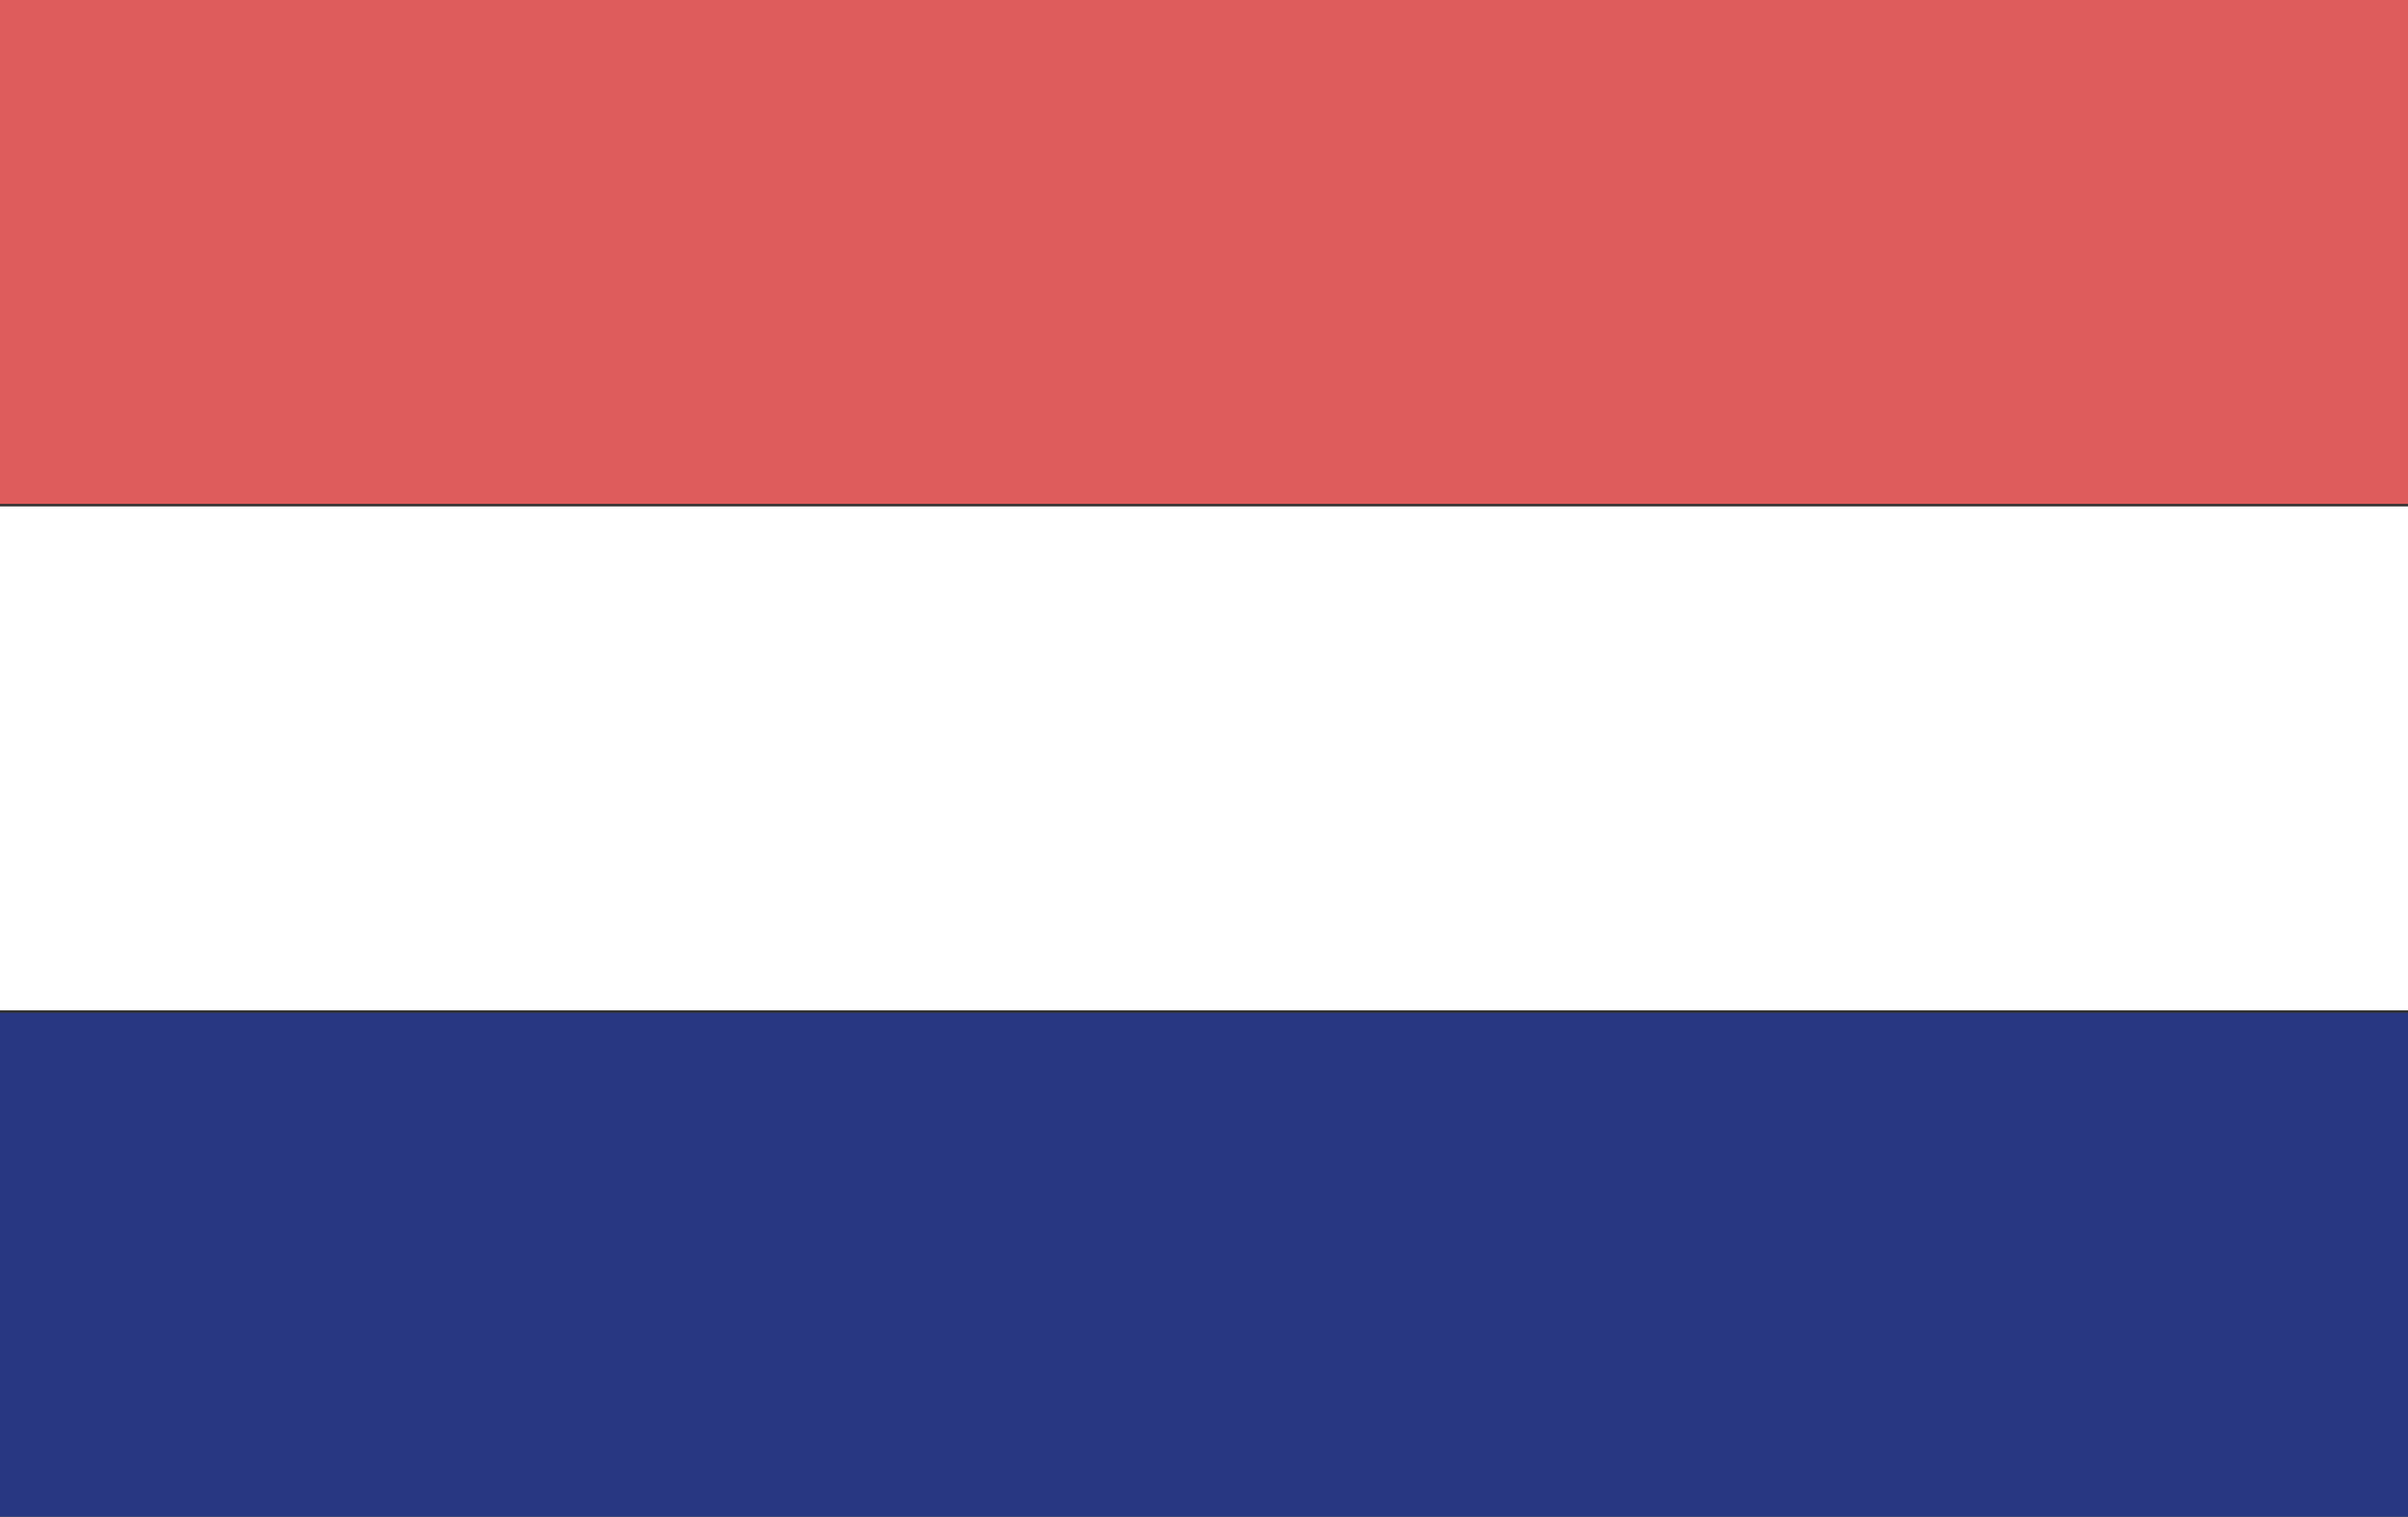
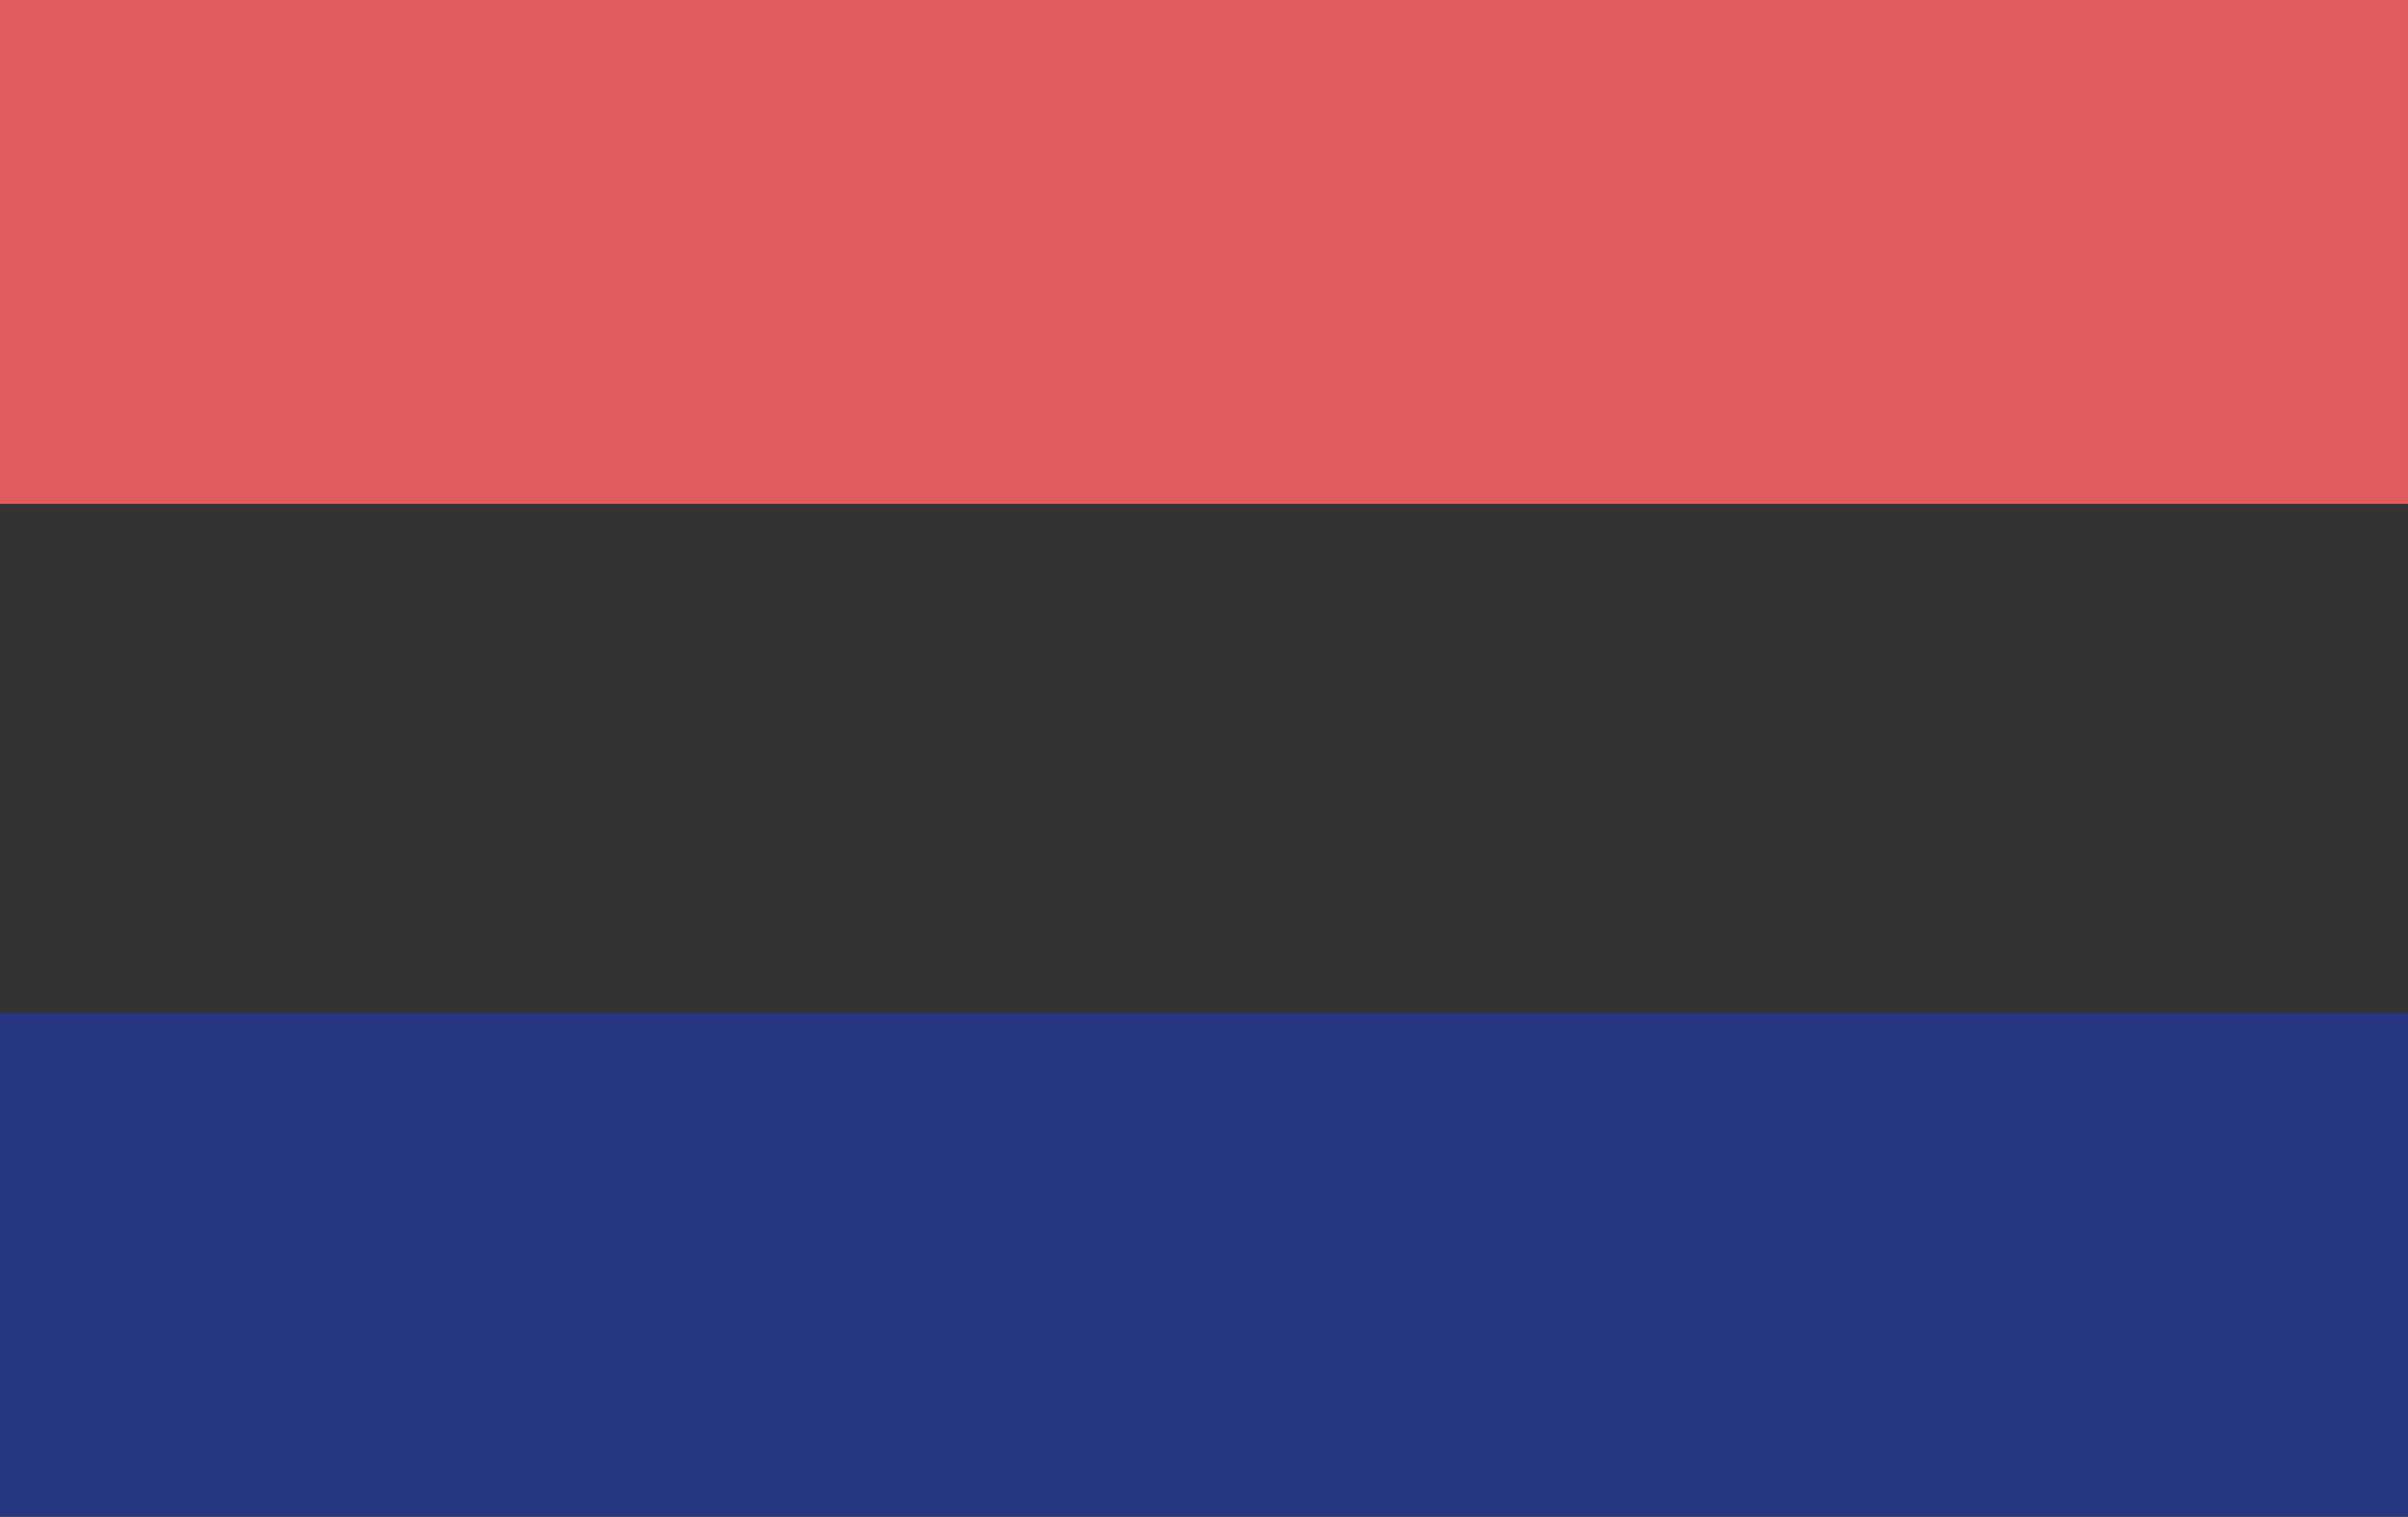
<svg xmlns="http://www.w3.org/2000/svg" width="95.098" height="59.902" viewBox="0 0 95.098 59.902">
  <rect x="0" y="0" width="95.098" height="59.902" fill="#333333" stroke="none" />
  <g id="Gruppe_1725" data-name="Gruppe 1725" transform="translate(-853 -1172.886)">
    <path id="Pfad_1736" data-name="Pfad 1736" d="M1.6,1021.16H96.7v19.9H1.6v-19.9Z" transform="translate(851.4 151.726)" fill="#de5c5c" fill-rule="evenodd" />
-     <path id="Pfad_1739" data-name="Pfad 1739" d="M1.6,1021.16H96.7v19.9H1.6v-19.9Z" transform="translate(851.4 171.726)" fill="#fff" fill-rule="evenodd" />
    <path id="Pfad_1740" data-name="Pfad 1740" d="M1.6,1021.16H96.7v19.9H1.6v-19.9Z" transform="translate(851.4 191.726)" fill="#283782" fill-rule="evenodd" />
  </g>
</svg>